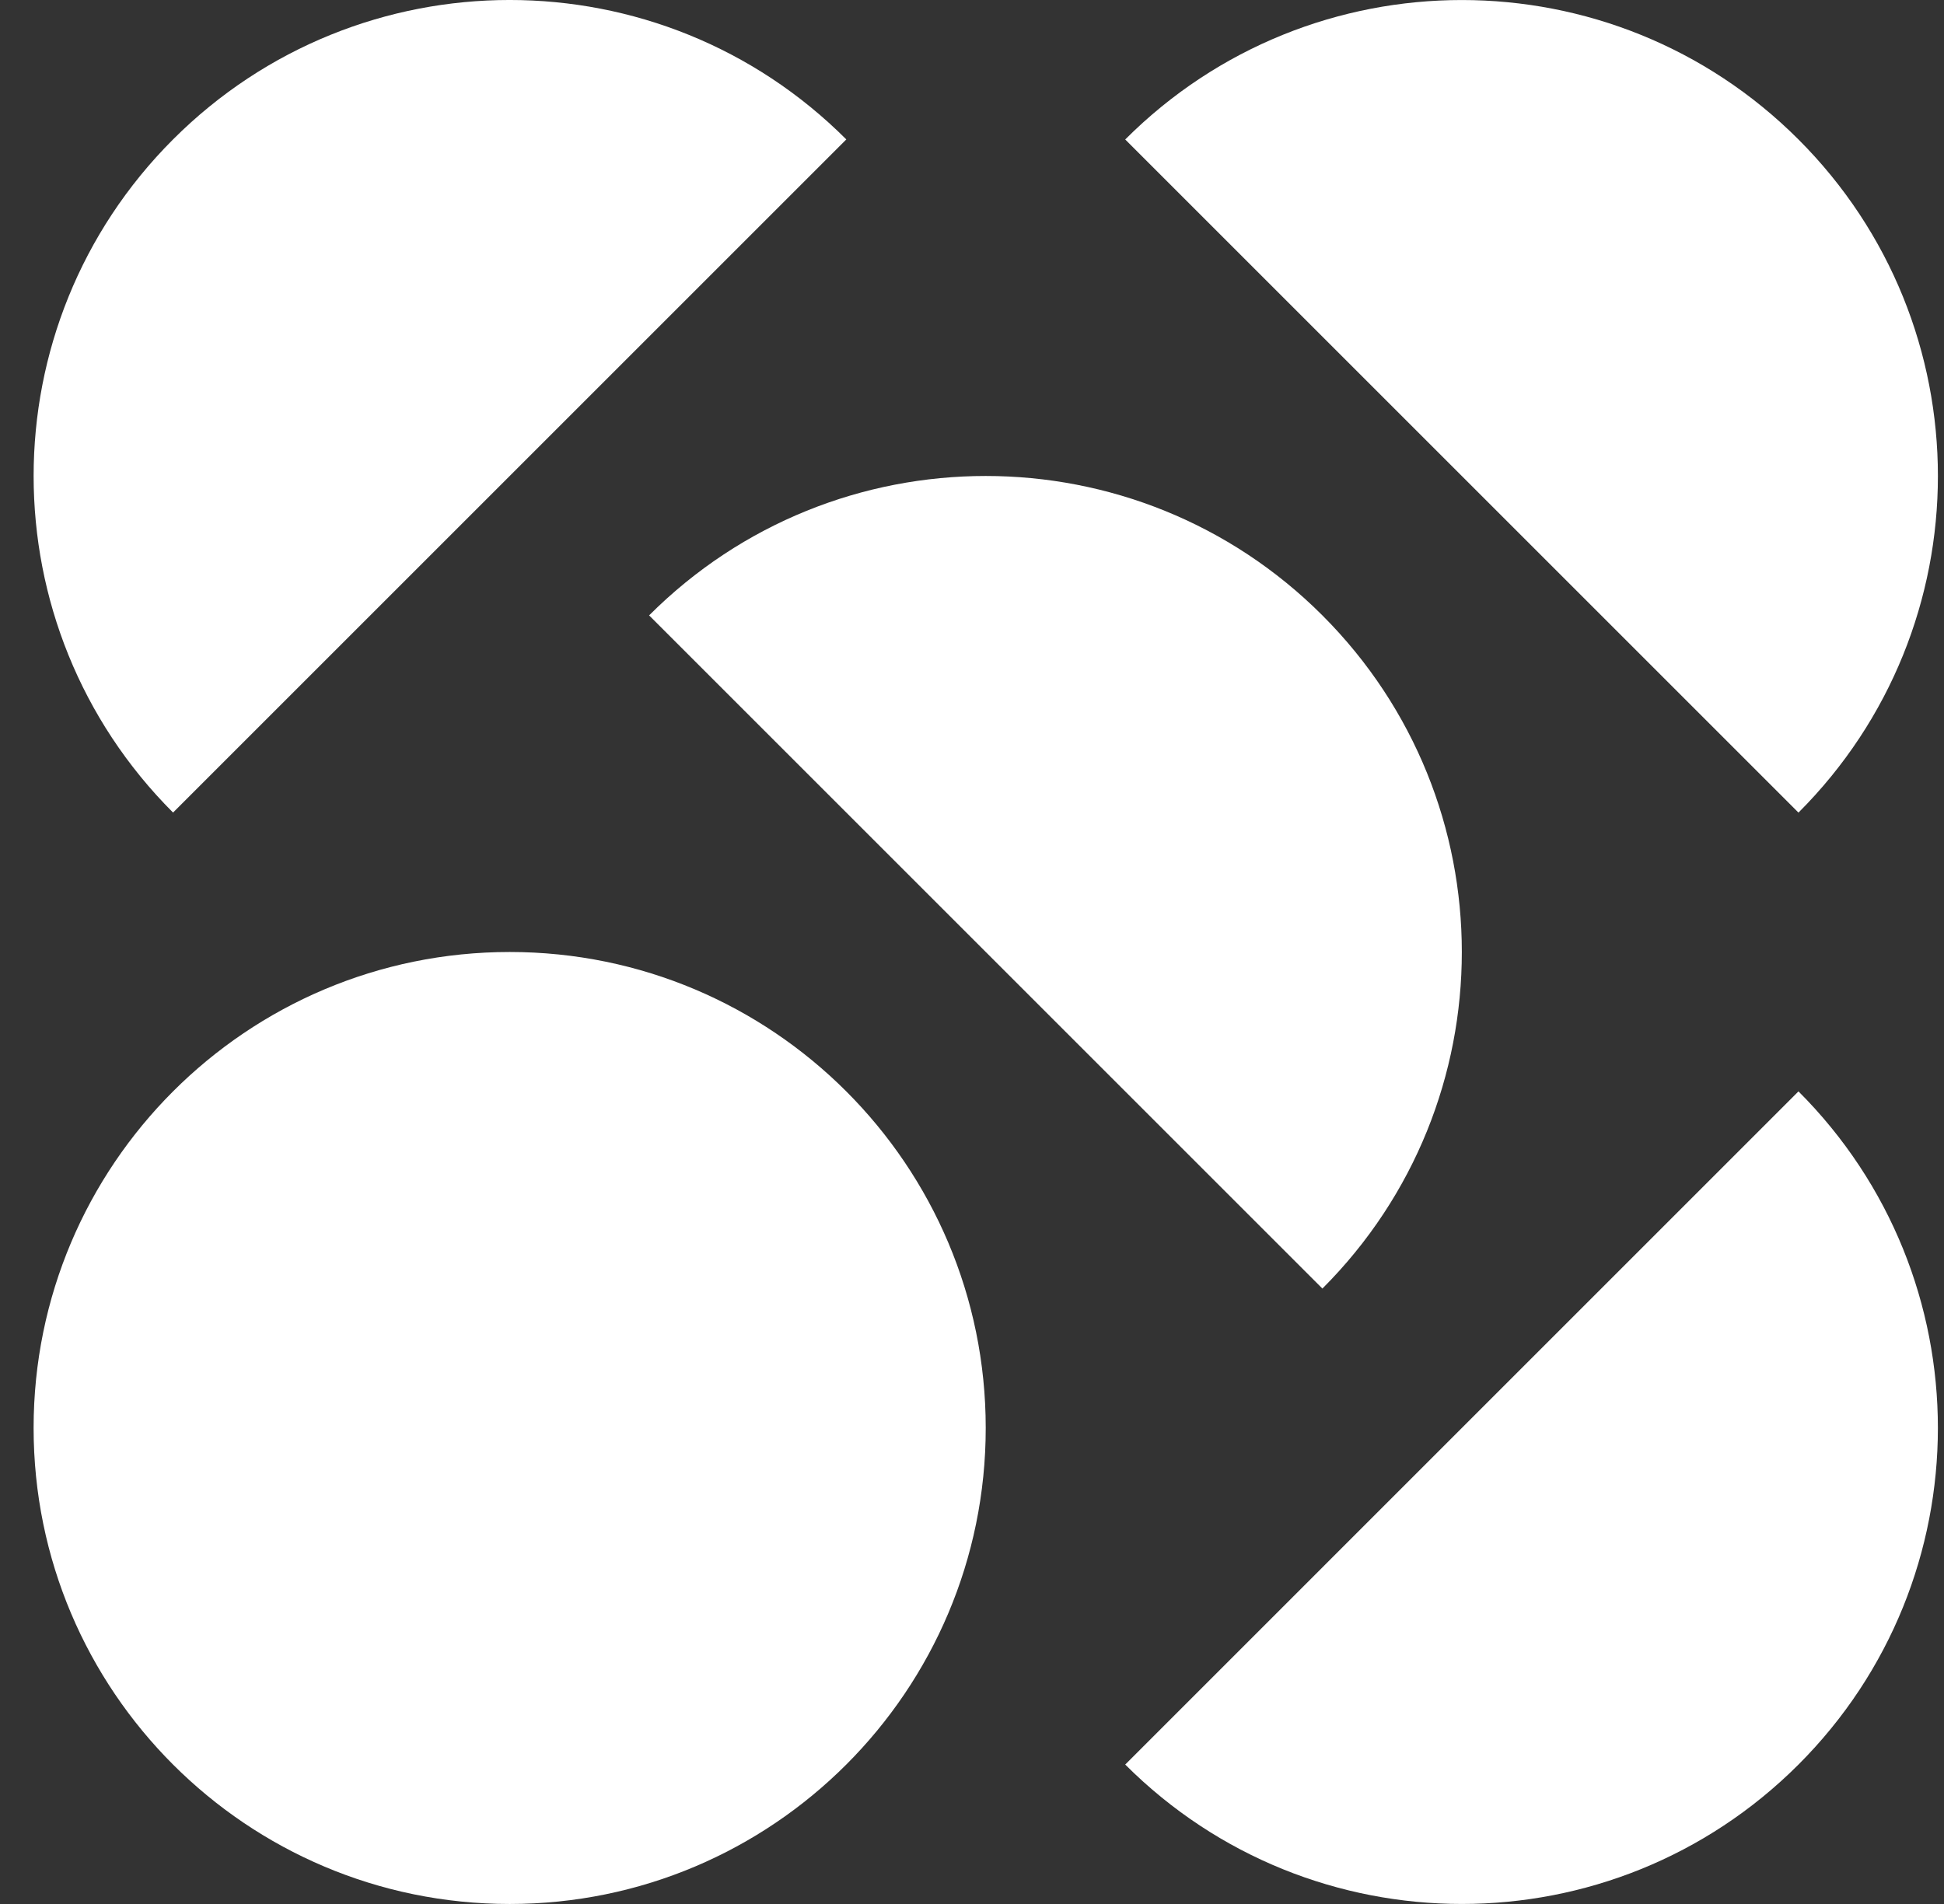
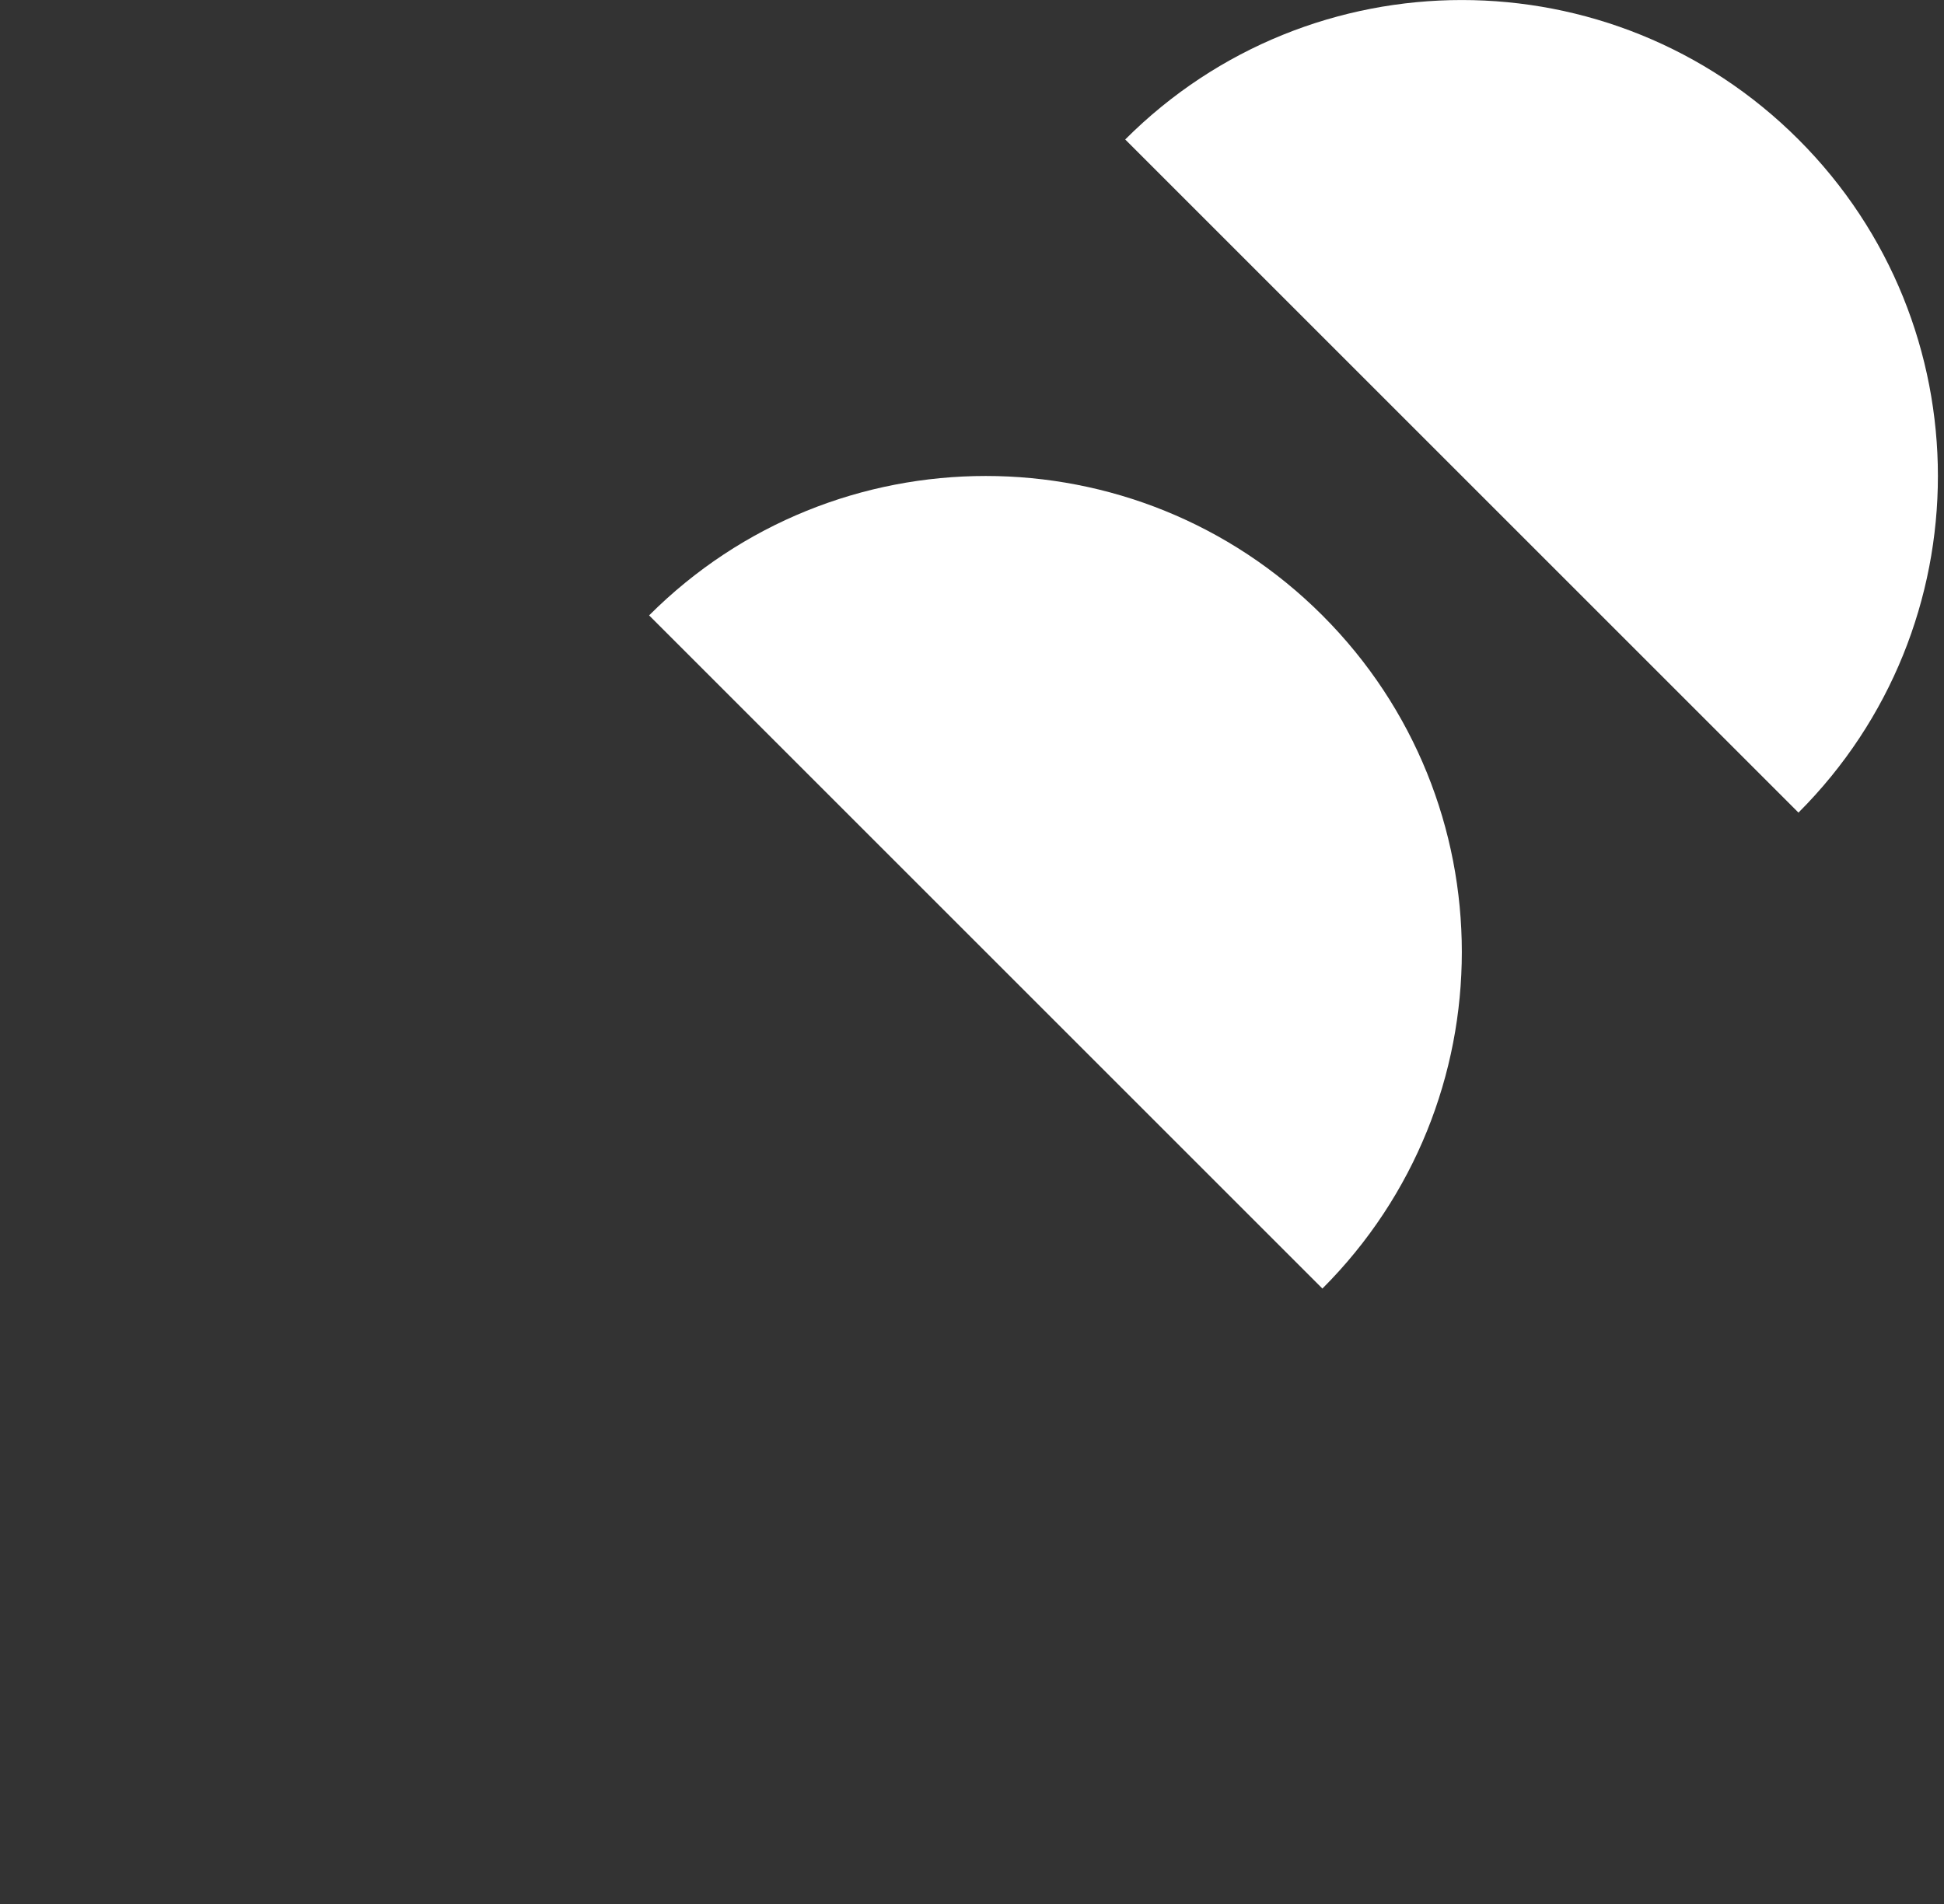
<svg xmlns="http://www.w3.org/2000/svg" width="49" height="48" viewBox="0 0 49 48" fill="none">
  <rect x="0" y="0" width="49" height="48" fill="#333333" stroke="none" />
-   <path d="M24.846 35.999C24.846 29.373 19.474 24 12.847 24C6.219 24 0.847 29.373 0.847 35.999C0.847 42.627 6.219 48 12.847 48C19.474 48 24.846 42.626 24.846 35.999Z" fill="white" />
-   <path d="M28.362 44.485C33.048 49.171 40.646 49.171 45.332 44.485C50.017 39.799 50.018 32.2 45.332 27.514L28.362 44.485Z" fill="white" />
  <path d="M33.332 32.485C38.018 27.799 38.018 20.201 33.332 15.514C28.645 10.828 21.047 10.828 16.361 15.514L33.332 32.485Z" fill="white" />
  <path d="M45.332 20.486C50.018 15.799 50.018 8.201 45.332 3.516C40.645 -1.171 33.047 -1.171 28.362 3.516L45.332 20.486Z" fill="white" />
-   <path d="M21.332 3.515C16.646 -1.172 9.048 -1.172 4.362 3.515C-0.324 8.201 -0.324 15.799 4.362 20.485L21.332 3.515Z" fill="white" />
</svg>